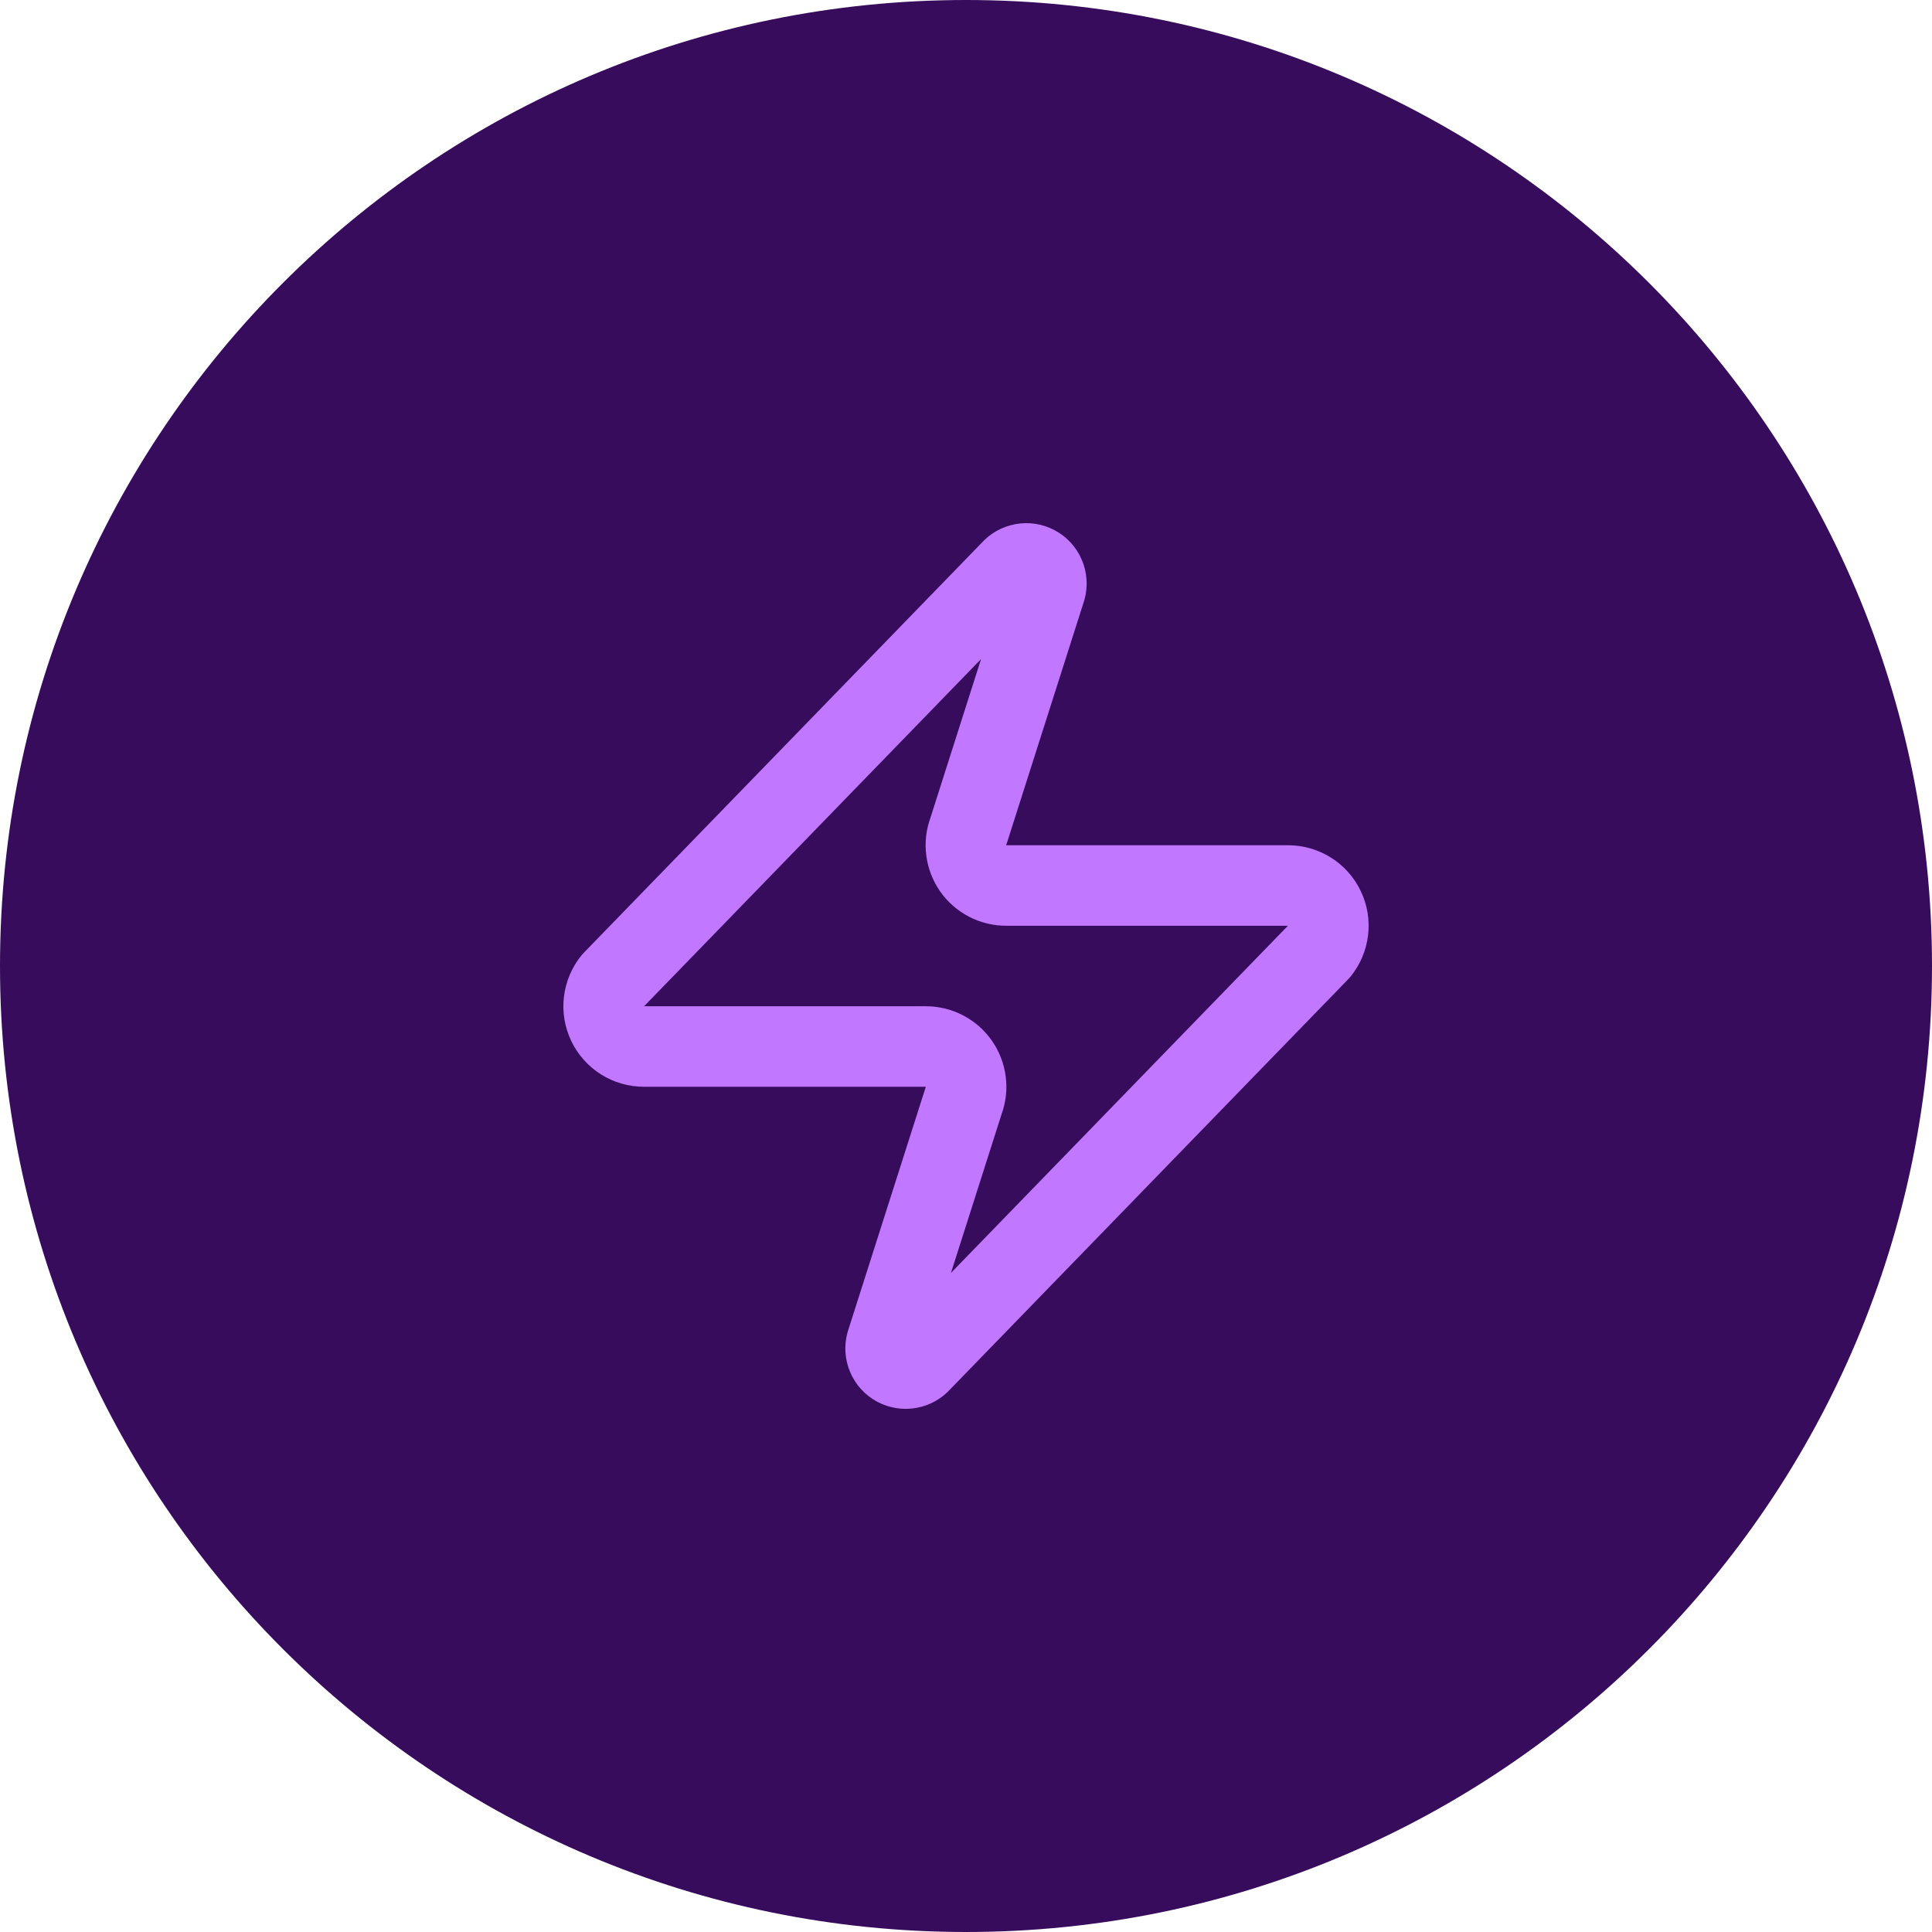
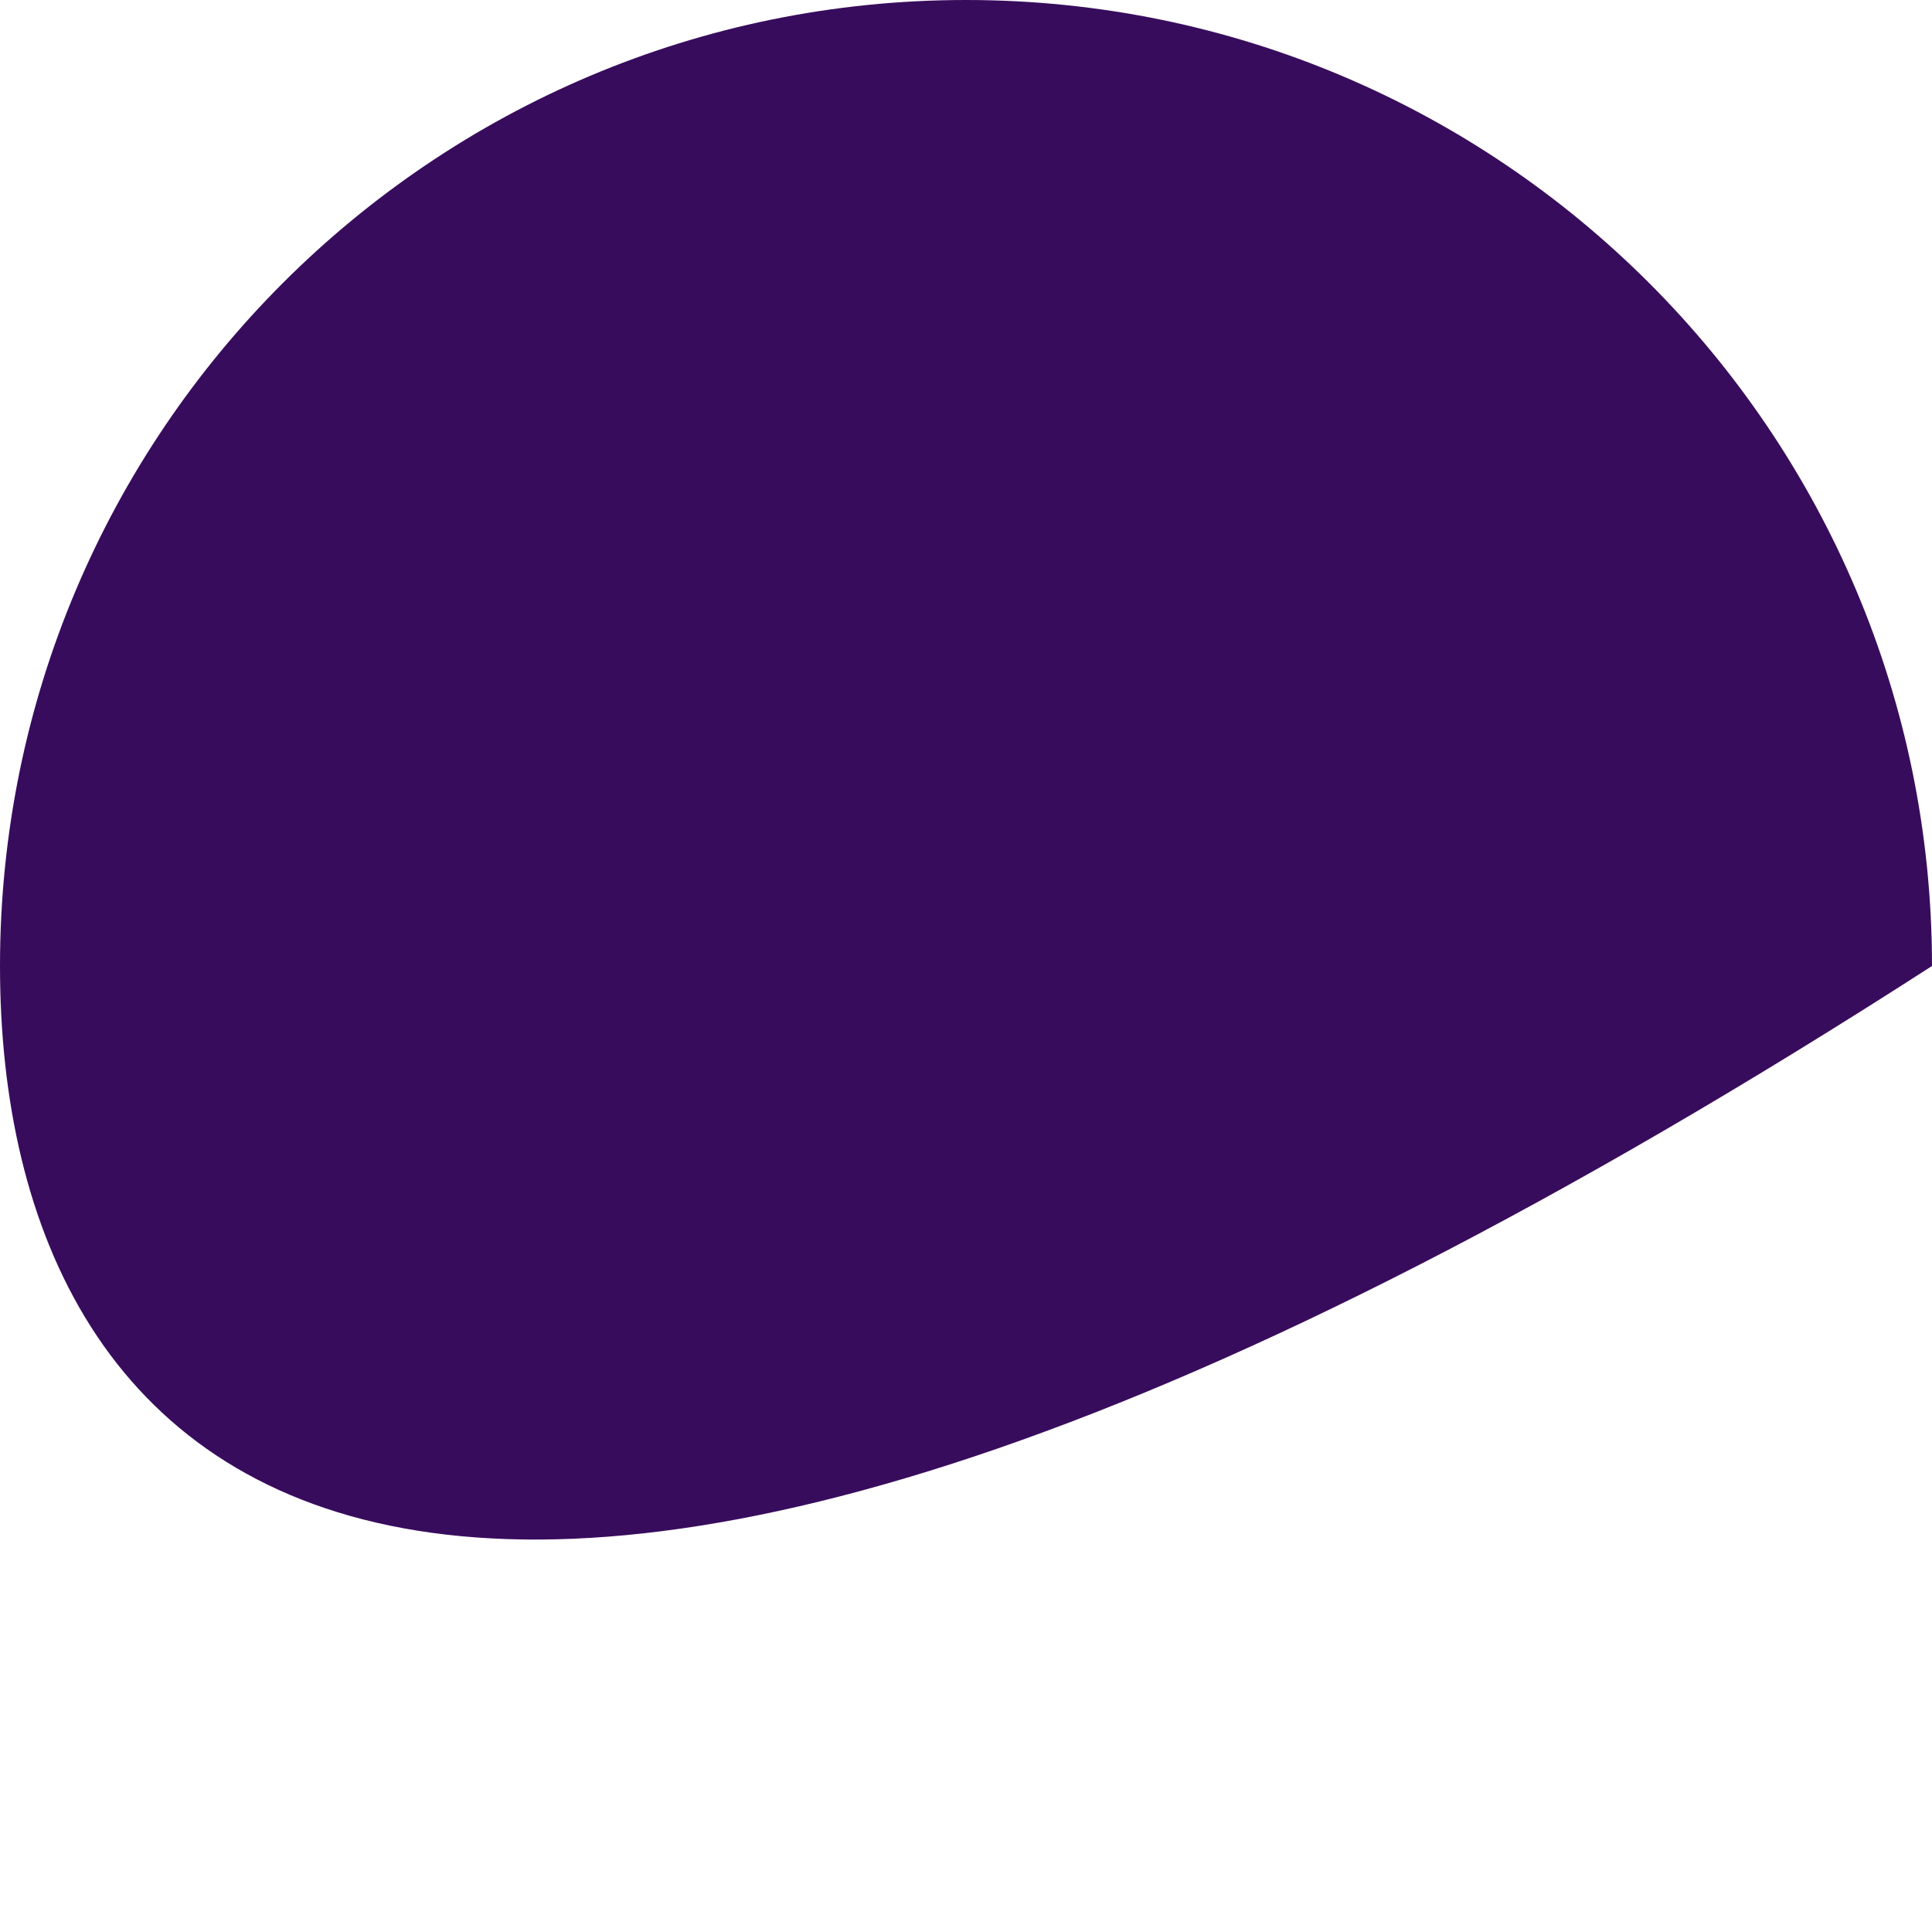
<svg xmlns="http://www.w3.org/2000/svg" width="48" height="48" viewBox="0 0 48 48" fill="none">
-   <path d="M0 24C0 10.745 10.745 0 24 0C37.255 0 48 10.745 48 24C48 37.255 37.255 48 24 48C10.745 48 0 37.255 0 24Z" fill="#380C5D" />
-   <path d="M16 26C15.811 26.001 15.625 25.948 15.465 25.847C15.305 25.747 15.176 25.602 15.095 25.432C15.013 25.261 14.981 25.071 15.004 24.883C15.026 24.695 15.101 24.517 15.22 24.37L25.12 14.17C25.194 14.084 25.296 14.027 25.407 14.006C25.518 13.985 25.634 14.003 25.734 14.057C25.834 14.11 25.913 14.196 25.957 14.3C26.002 14.405 26.01 14.521 25.98 14.63L24.06 20.65C24.003 20.802 23.984 20.965 24.005 21.125C24.025 21.286 24.084 21.439 24.176 21.572C24.268 21.704 24.392 21.813 24.535 21.887C24.679 21.962 24.838 22.001 25 22H32C32.189 22 32.375 22.053 32.535 22.153C32.695 22.254 32.824 22.398 32.905 22.569C32.987 22.739 33.019 22.93 32.996 23.117C32.974 23.305 32.899 23.483 32.78 23.63L22.88 33.83C22.806 33.916 22.704 33.974 22.593 33.994C22.482 34.015 22.366 33.997 22.266 33.944C22.166 33.89 22.087 33.804 22.043 33.7C21.998 33.596 21.99 33.48 22.02 33.37L23.94 27.35C23.997 27.199 24.016 27.036 23.995 26.875C23.975 26.715 23.916 26.561 23.824 26.429C23.732 26.296 23.608 26.188 23.465 26.113C23.321 26.038 23.162 26 23 26H16Z" stroke="#C177FF" stroke-width="2" stroke-linecap="round" stroke-linejoin="round" />
+   <path d="M0 24C0 10.745 10.745 0 24 0C37.255 0 48 10.745 48 24C10.745 48 0 37.255 0 24Z" fill="#380C5D" />
</svg>